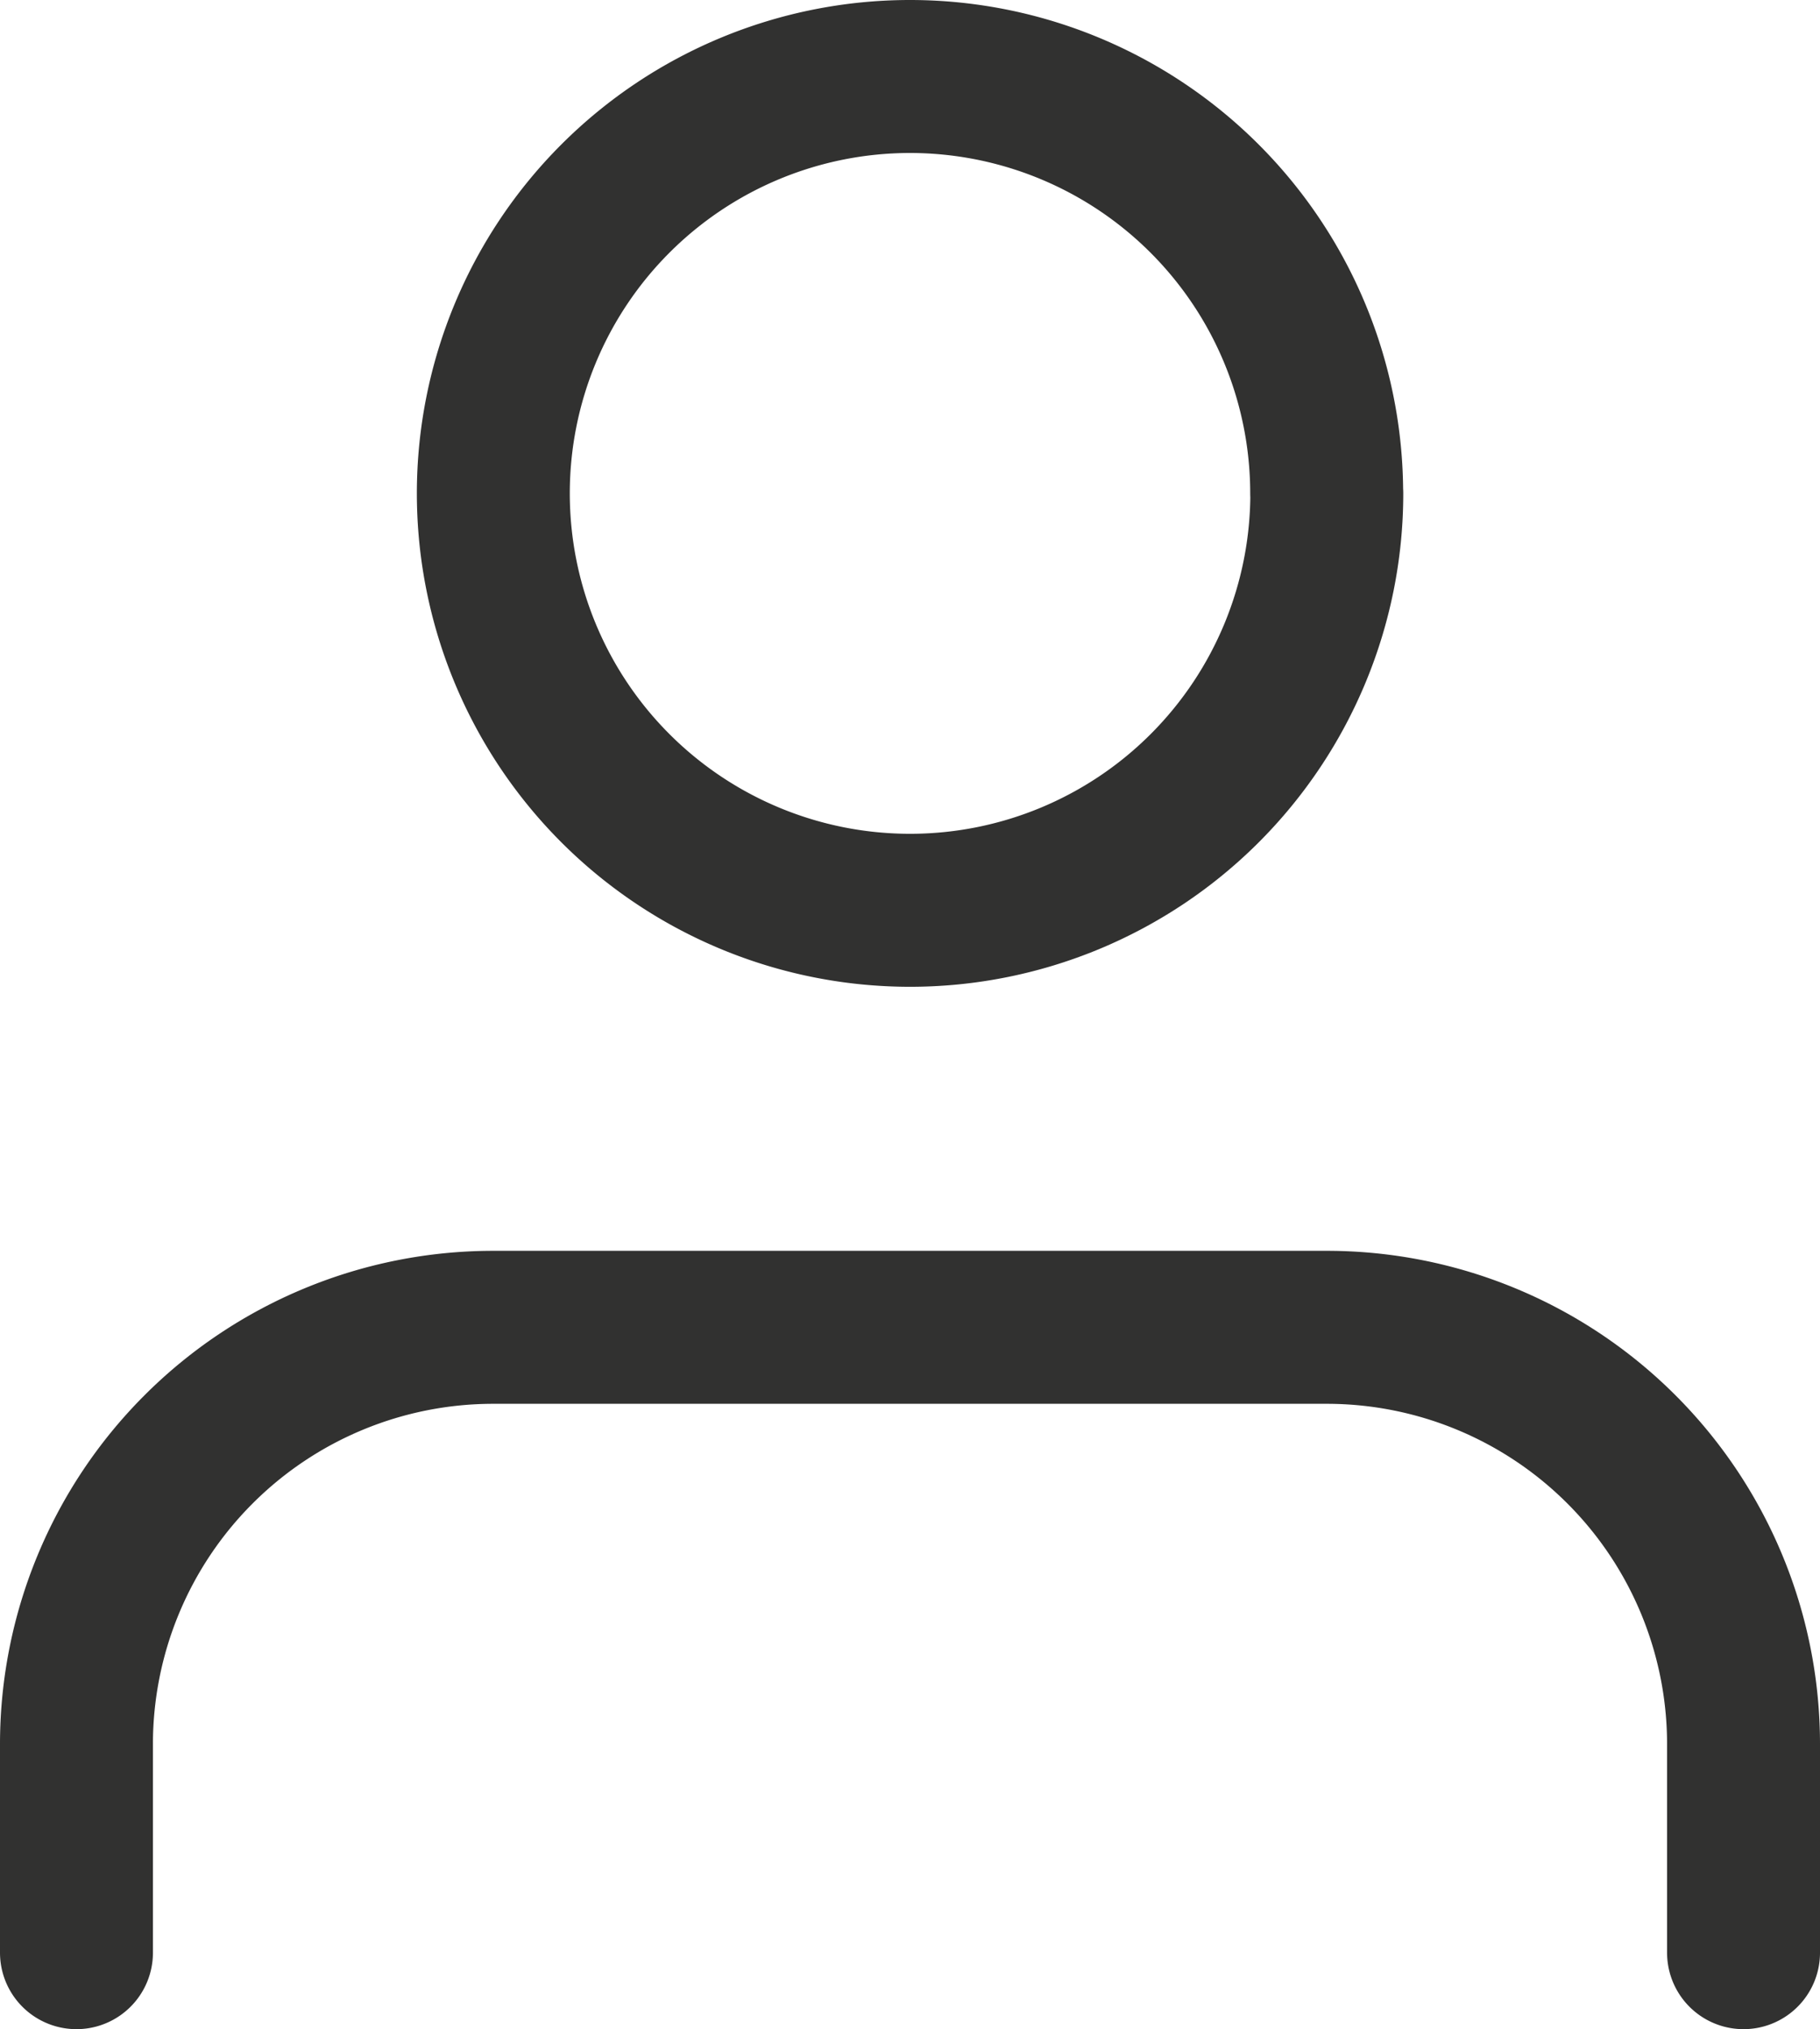
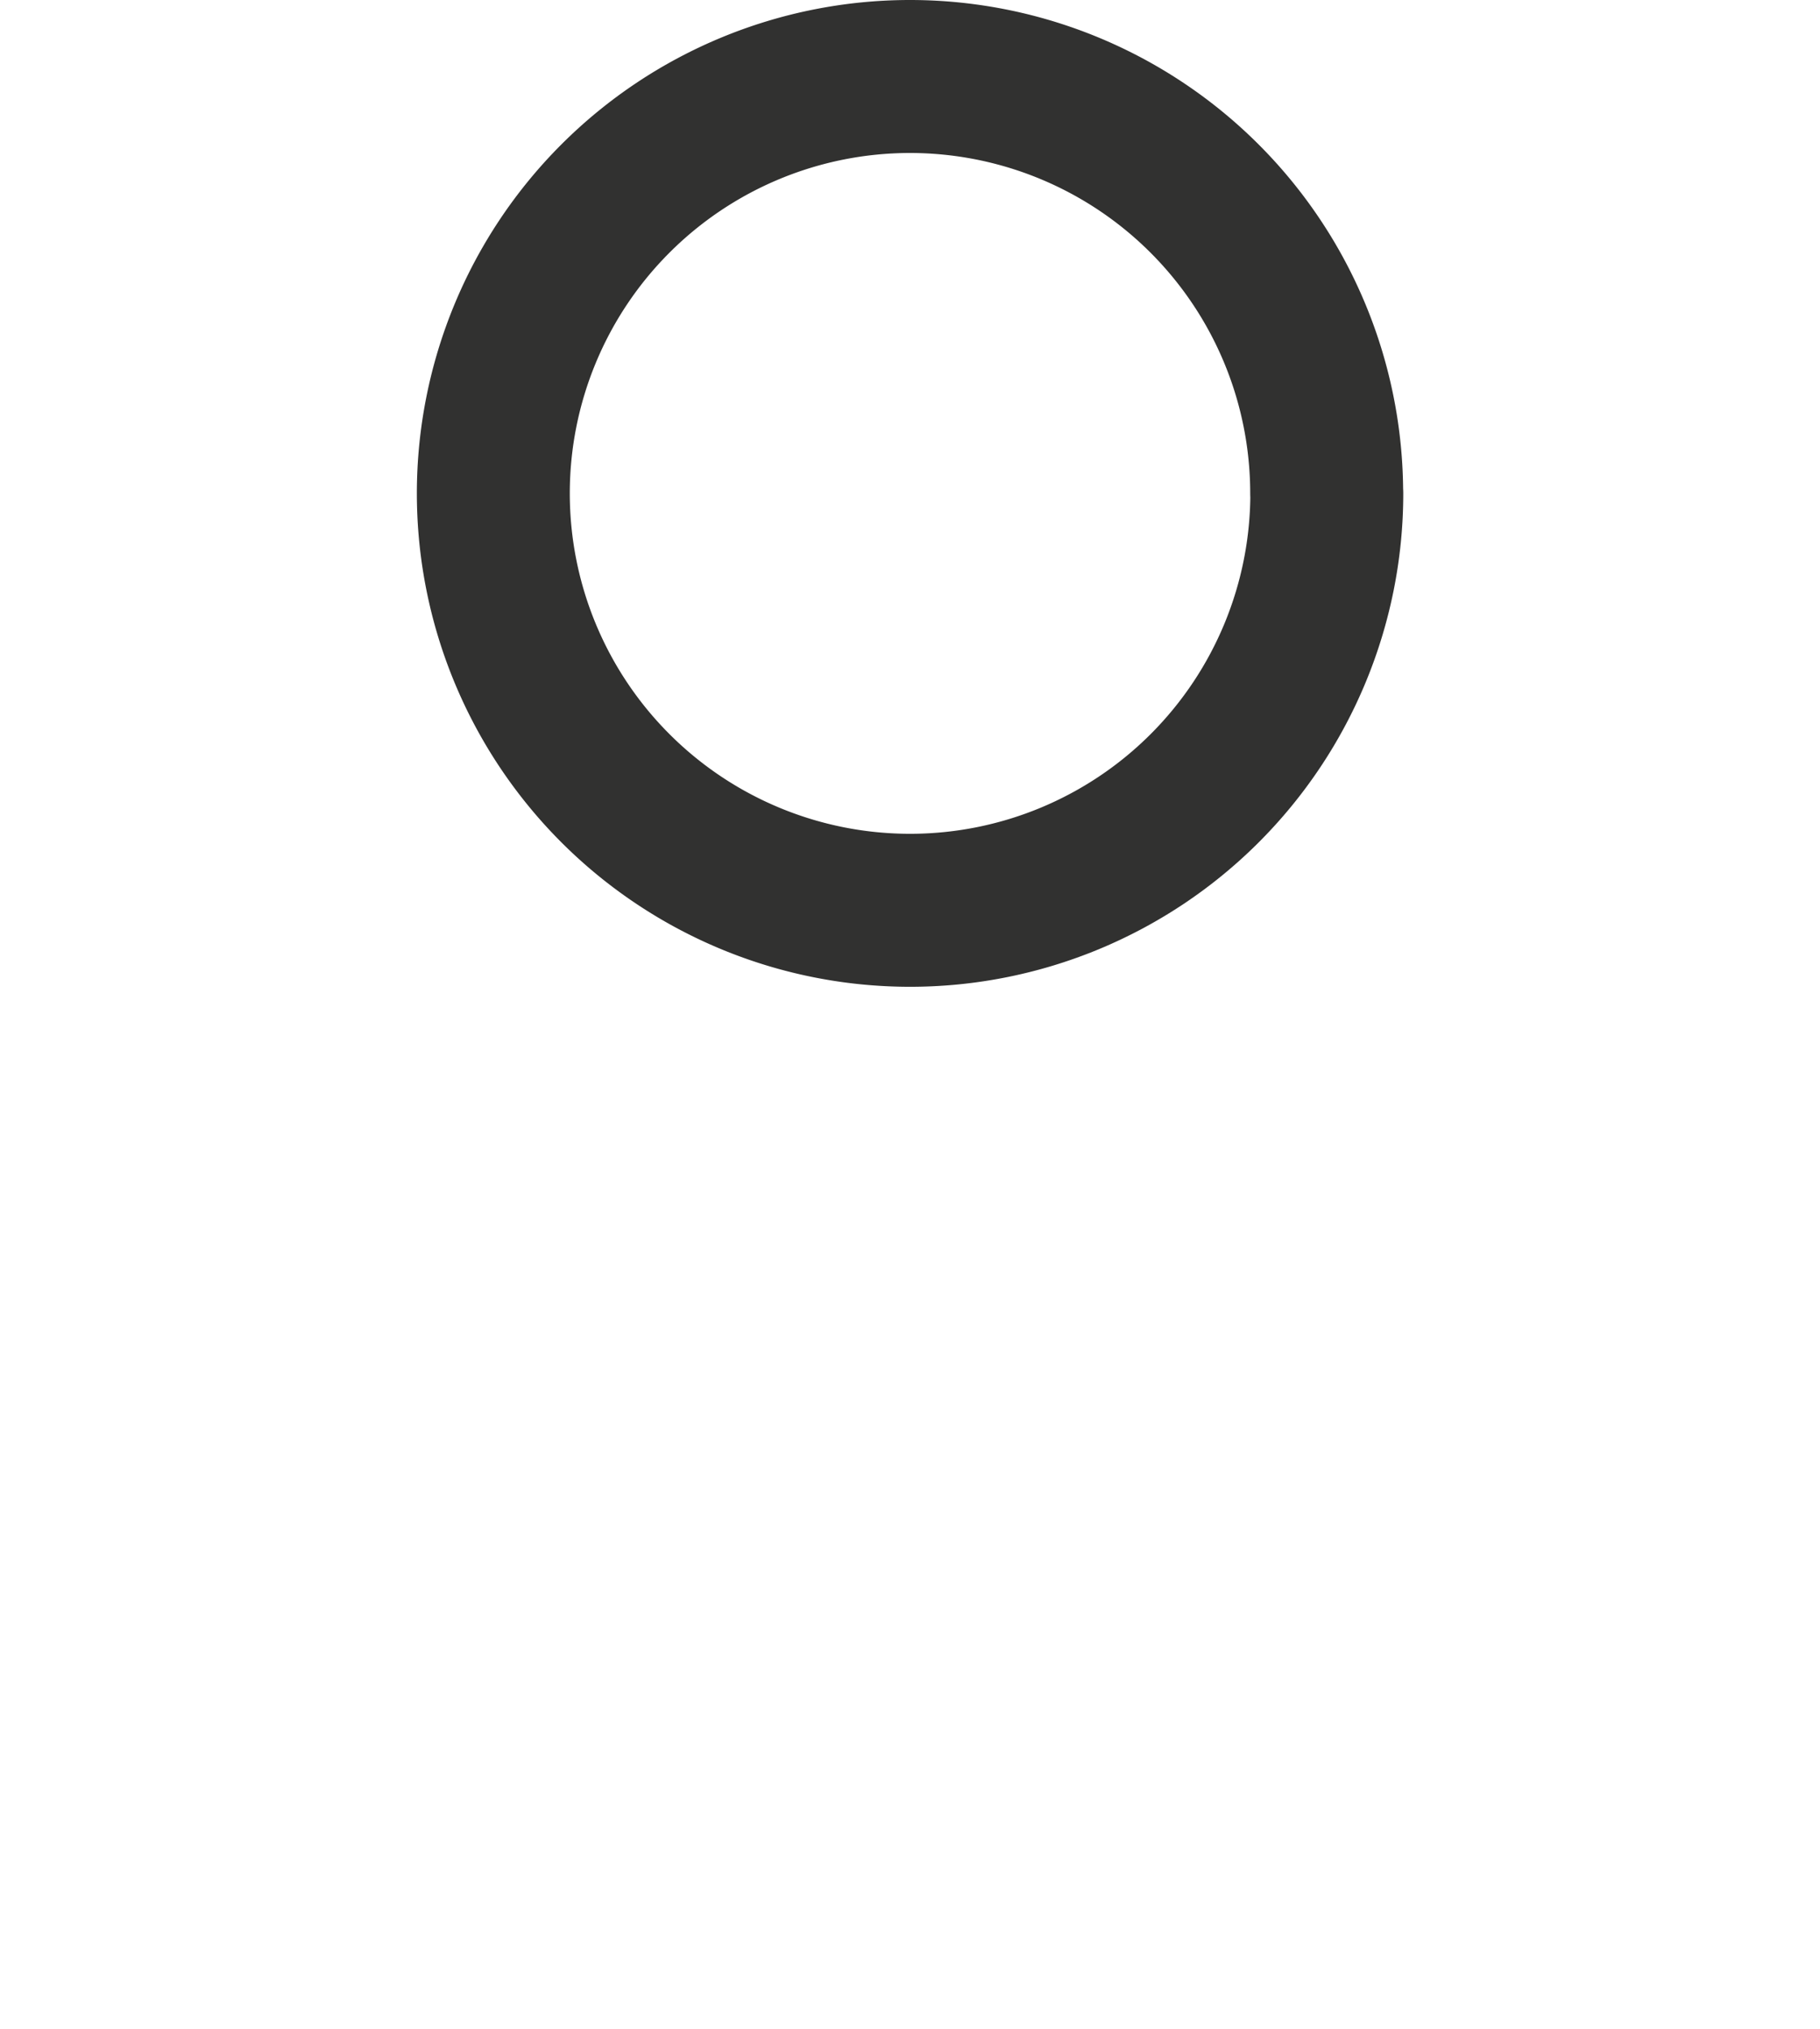
<svg xmlns="http://www.w3.org/2000/svg" width="14.281" height="15.916" viewBox="0 0 14.281 15.916">
  <g id="Icon_feather-user" data-name="Icon feather-user" transform="translate(0.6 0.6)">
-     <path id="Path_567" data-name="Path 567" d="M19.081,27.405V25.77a3.27,3.27,0,0,0-3.27-3.27H9.27A3.27,3.27,0,0,0,6,25.77v1.635" transform="translate(-6 -12.689)" fill="none" stroke="#313130" stroke-linecap="round" stroke-linejoin="round" stroke-width="1.2" />
    <path id="Path_568" data-name="Path 568" d="M18.541,7.77A3.27,3.27,0,1,1,15.27,4.5a3.27,3.27,0,0,1,3.27,3.27Z" transform="translate(-8.73 -4.5)" fill="none" stroke="#313130" stroke-linecap="round" stroke-linejoin="round" stroke-width="1.2" />
  </g>
</svg>